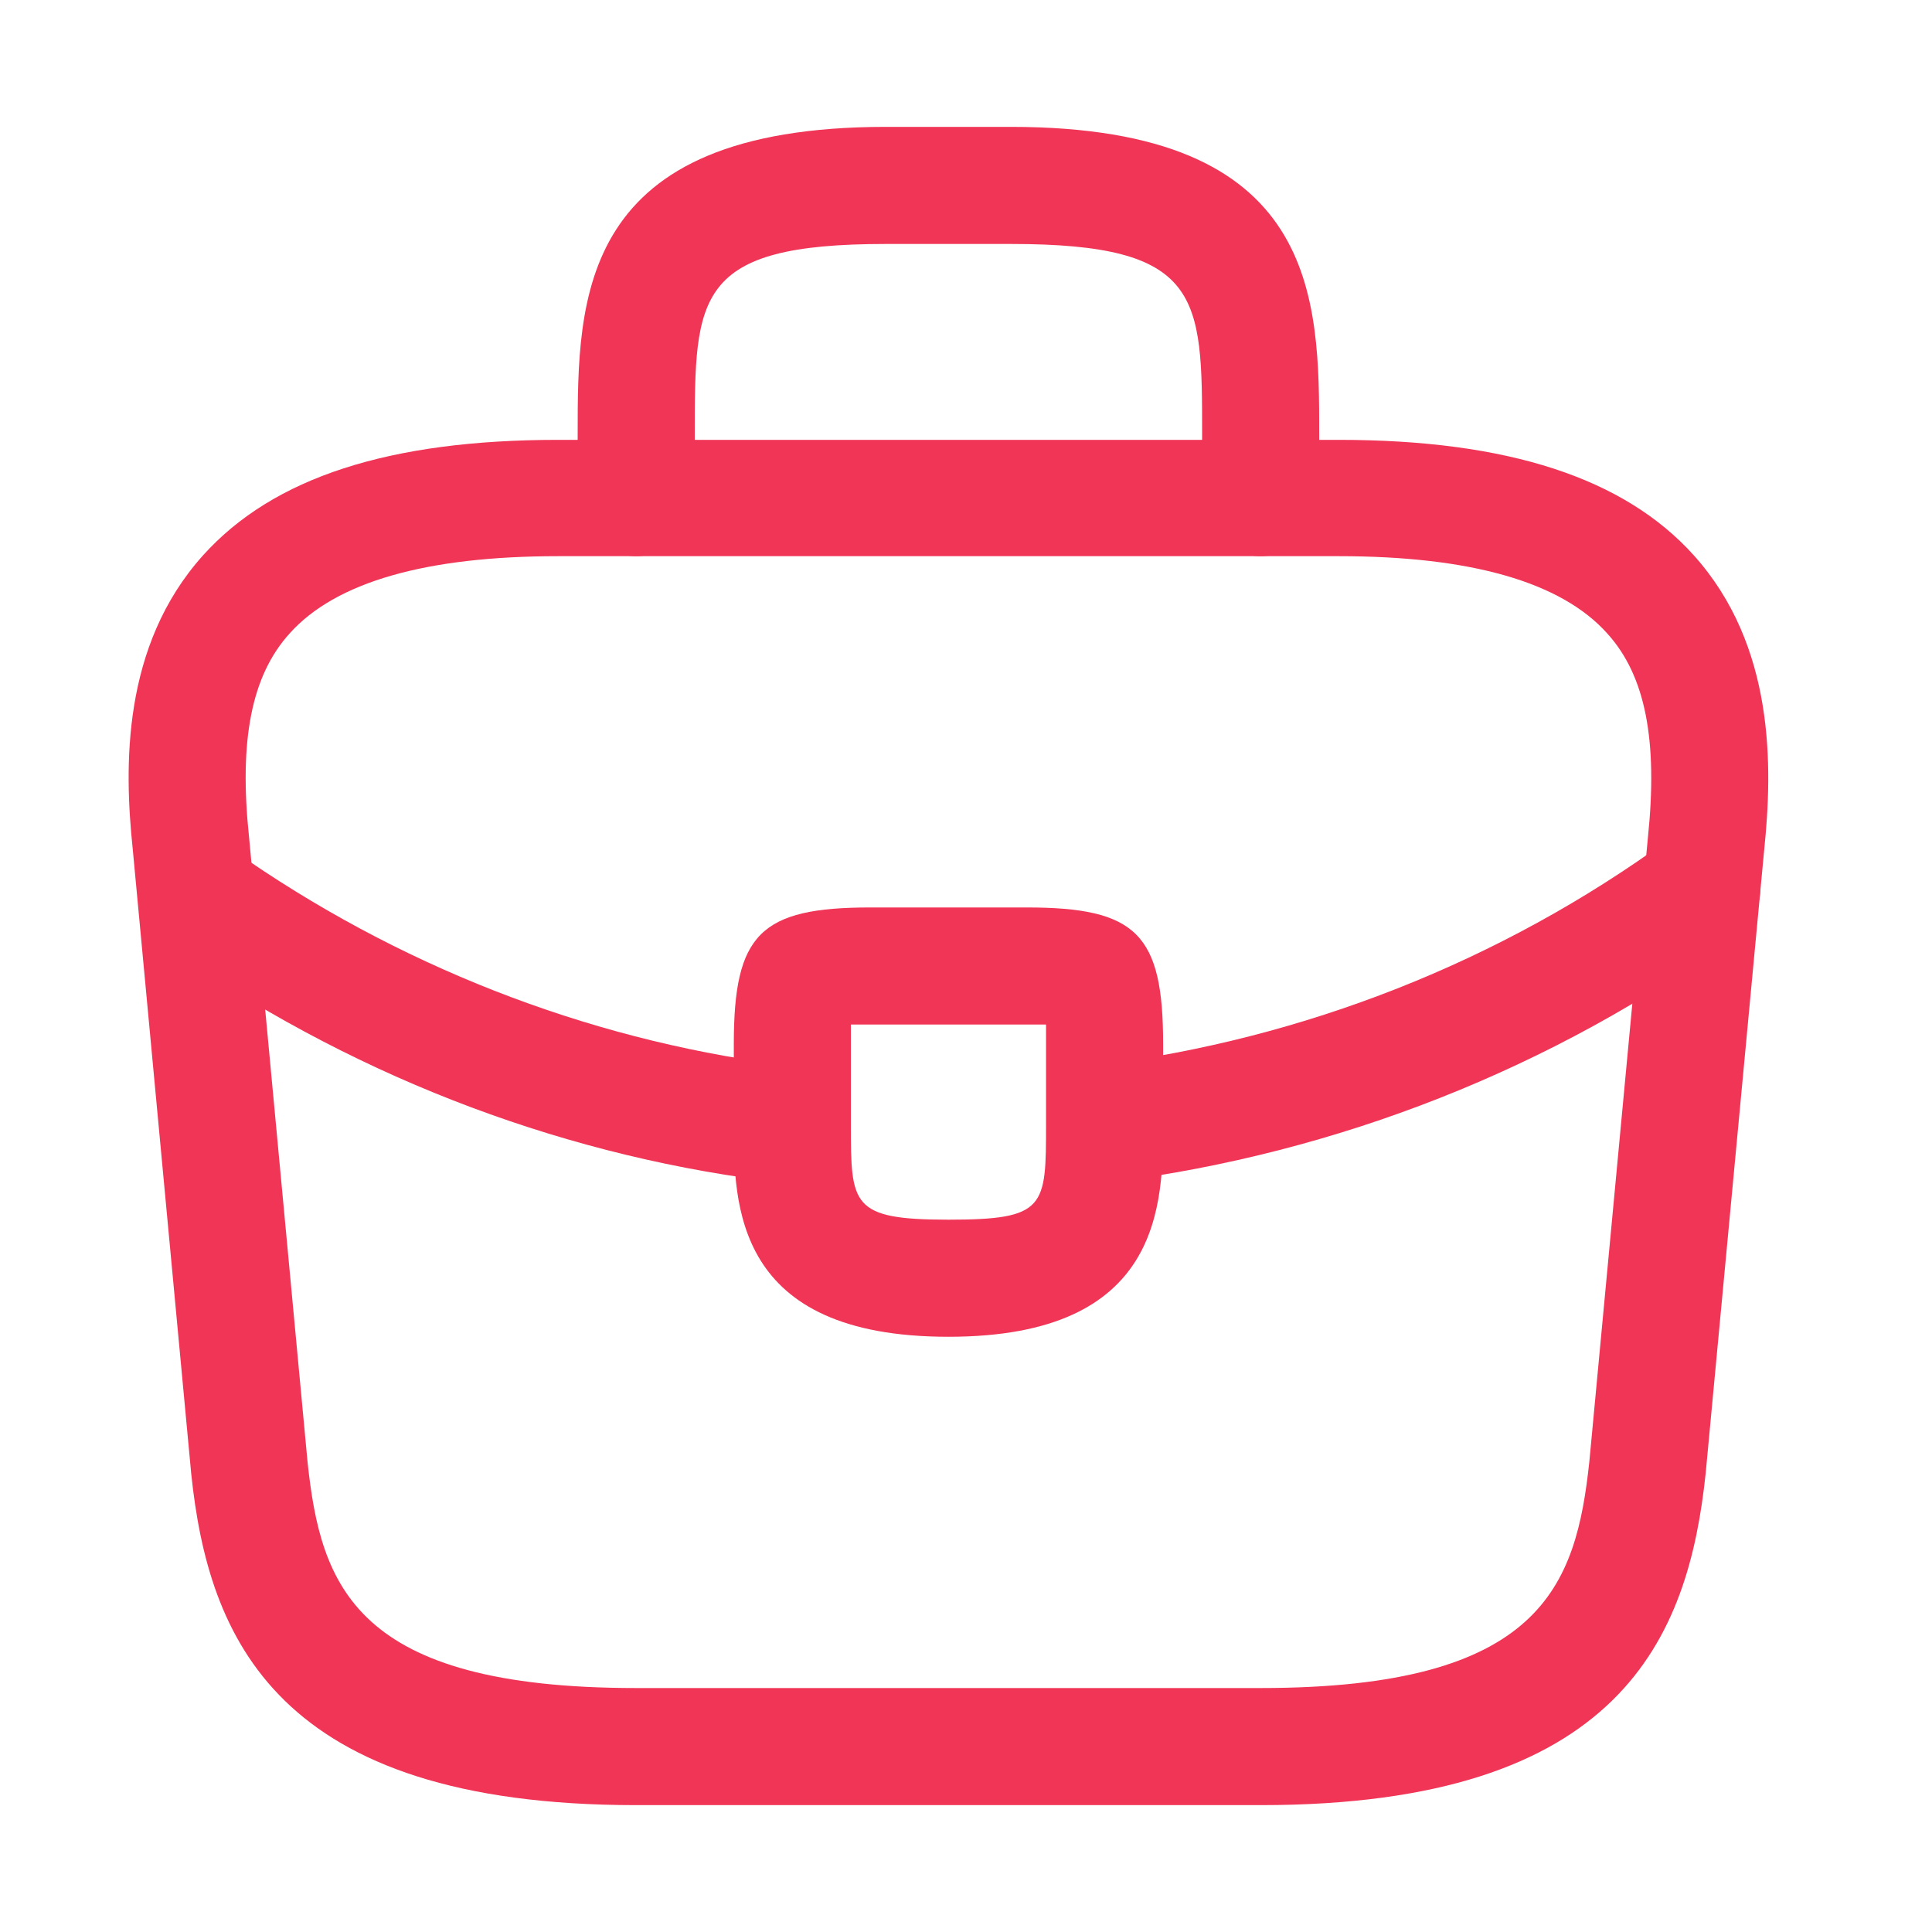
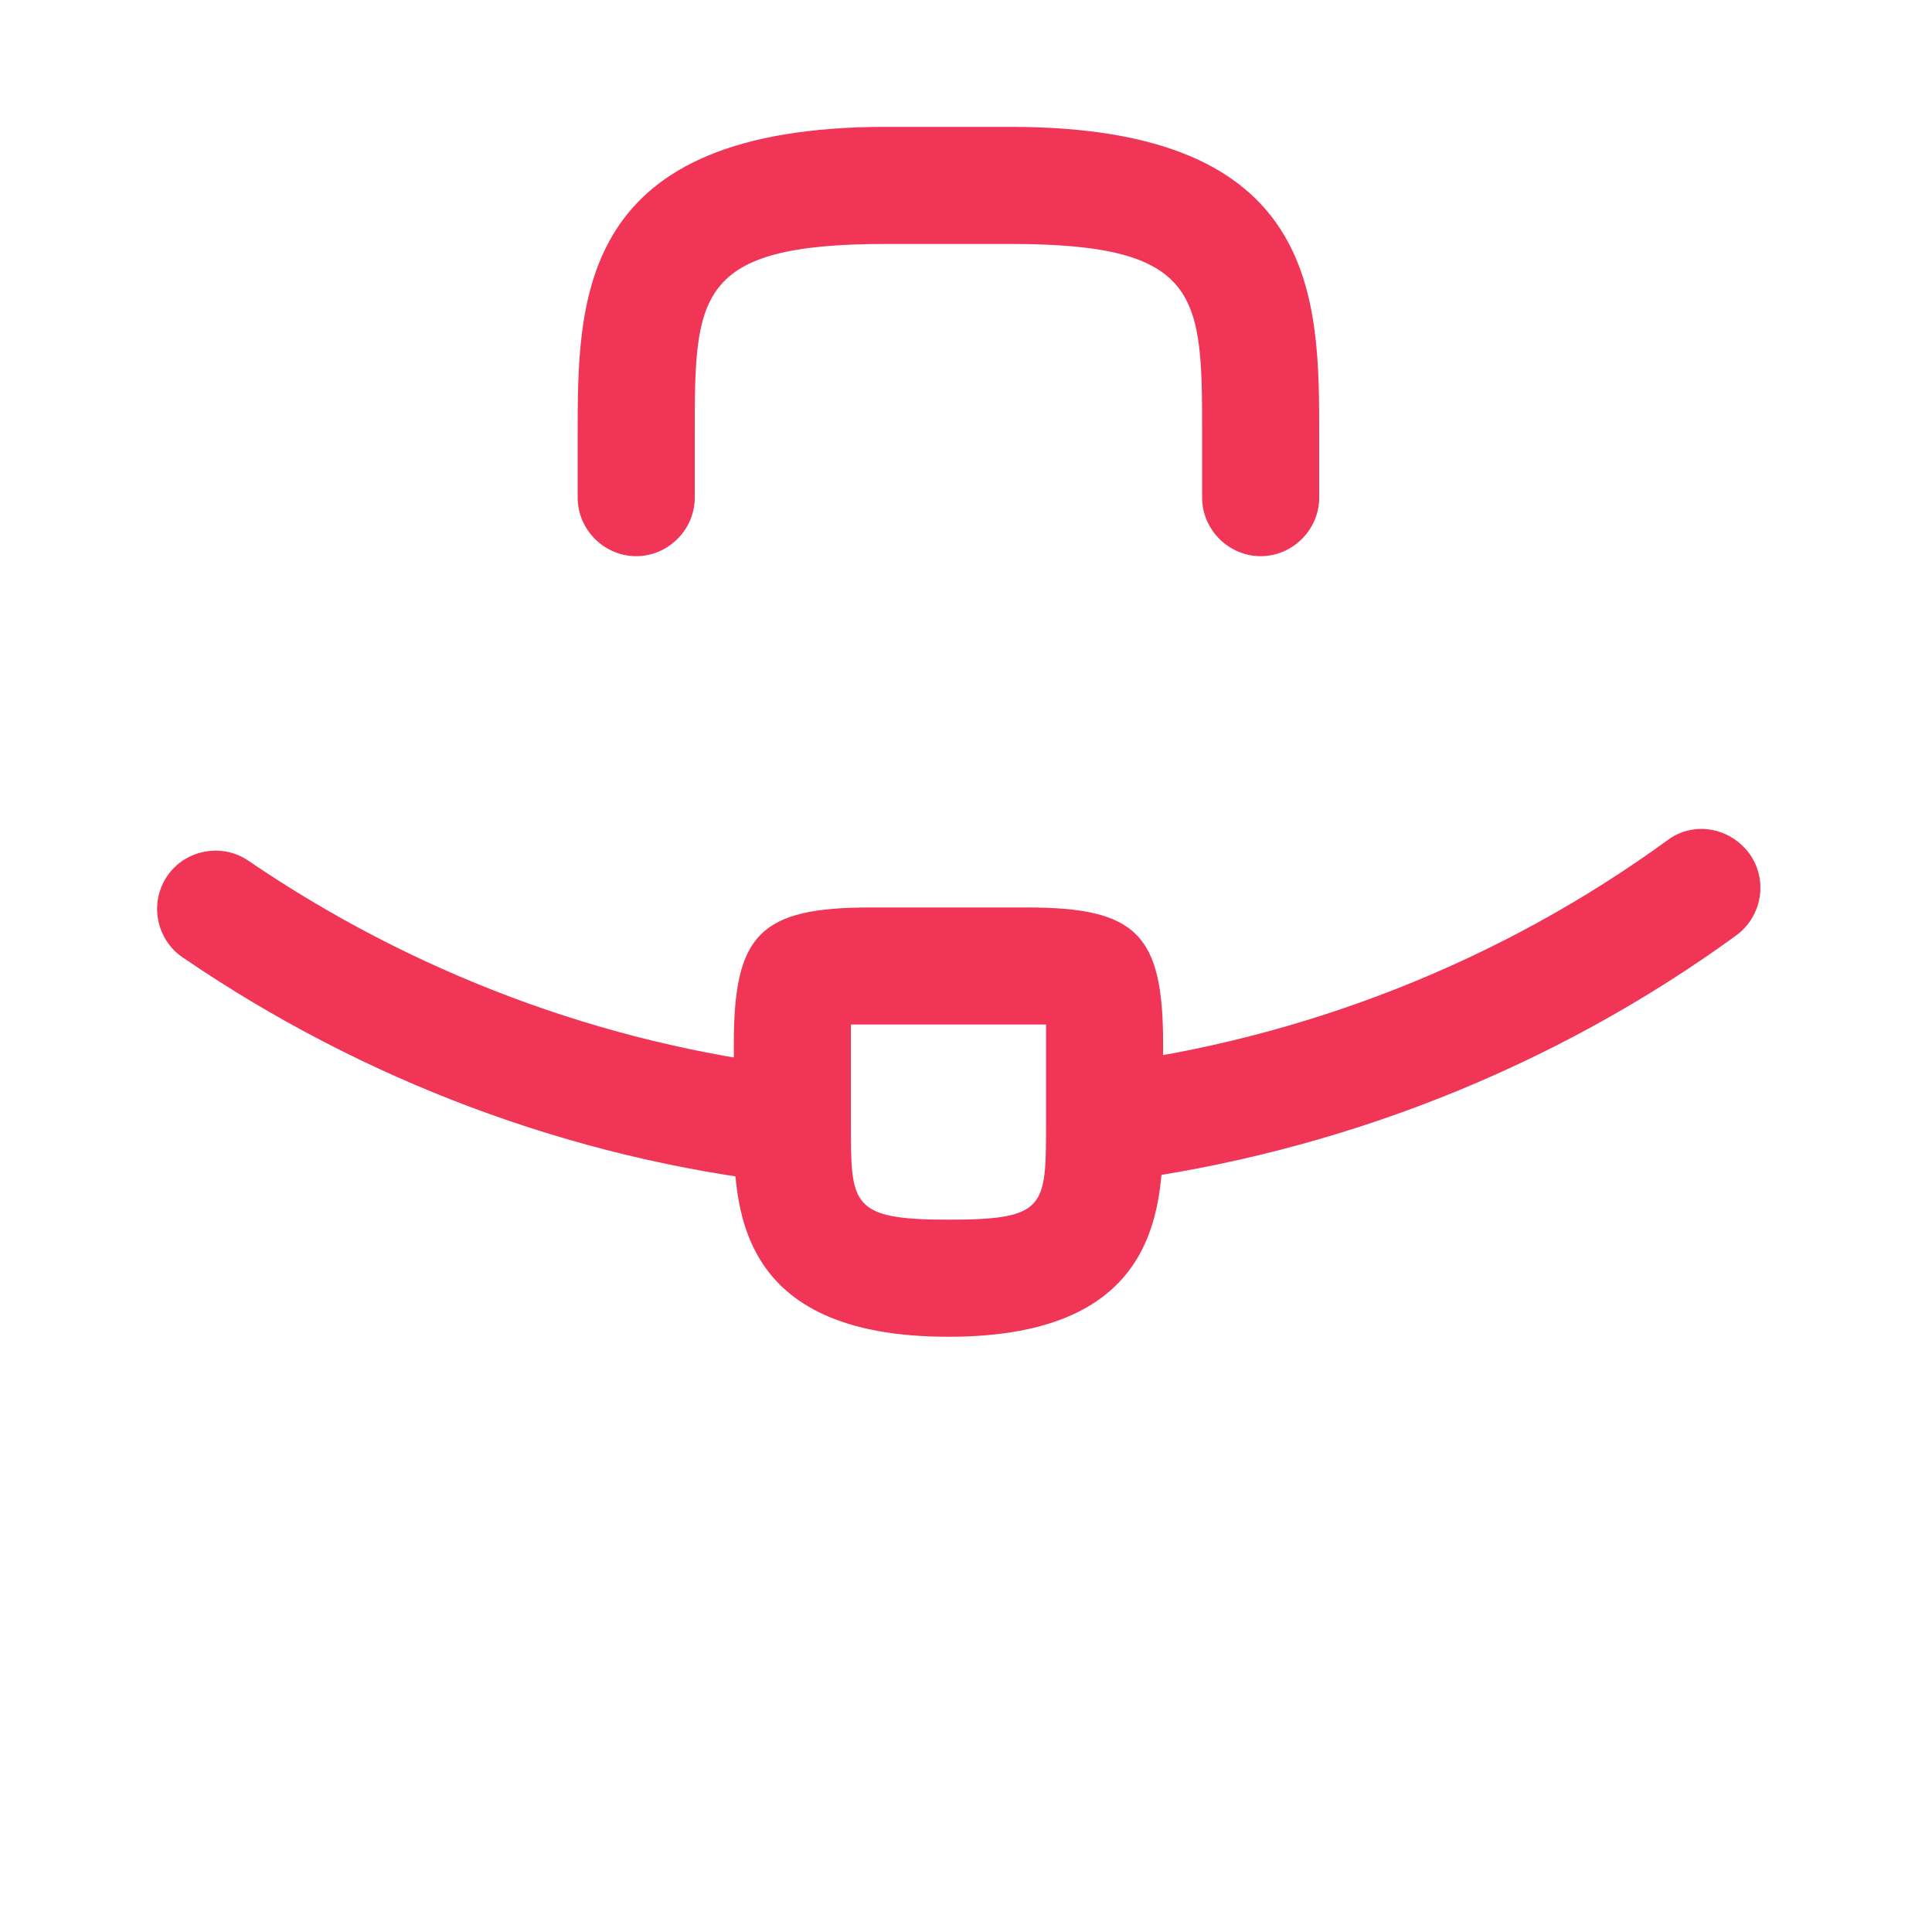
<svg xmlns="http://www.w3.org/2000/svg" width="33" height="33" viewBox="0 0 33 33" fill="none">
  <g id="vuesax/outline/briefcase">
    <g id="briefcase">
-       <path id="Vector" d="M21.534 30.833H10.867C4.707 30.833 3.56 27.967 3.267 25.18L2.267 14.5C2.12 13.1 2.08 11.033 3.467 9.487C4.667 8.153 6.654 7.513 9.534 7.513H22.867C25.76 7.513 27.747 8.167 28.933 9.487C30.32 11.033 30.28 13.1 30.134 14.513L29.134 25.167C28.84 27.967 27.694 30.833 21.534 30.833ZM9.534 9.5C7.28 9.5 5.734 9.94 4.947 10.82C4.294 11.54 4.08 12.647 4.254 14.3L5.254 24.98C5.48 27.087 6.054 28.833 10.867 28.833H21.534C26.334 28.833 26.92 27.087 27.147 24.967L28.147 14.313C28.32 12.647 28.107 11.54 27.453 10.82C26.667 9.94 25.12 9.5 22.867 9.5H9.534Z" fill="#F03556" />
      <path id="Vector_2" d="M21.533 9.5C20.987 9.5 20.533 9.047 20.533 8.5V7.433C20.533 5.06 20.533 4.167 17.267 4.167H15.133C11.867 4.167 11.867 5.06 11.867 7.433V8.5C11.867 9.047 11.413 9.5 10.867 9.5C10.32 9.5 9.867 9.047 9.867 8.5V7.433C9.867 5.087 9.867 2.167 15.133 2.167H17.267C22.533 2.167 22.533 5.087 22.533 7.433V8.5C22.533 9.047 22.08 9.5 21.533 9.5Z" fill="#F03556" />
      <path id="Vector_3" d="M16.2 22.833C12.534 22.833 12.534 20.567 12.534 19.207V17.833C12.534 15.953 12.987 15.5 14.867 15.5H17.534C19.414 15.5 19.867 15.953 19.867 17.833V19.167C19.867 20.553 19.867 22.833 16.2 22.833ZM14.534 17.5C14.534 17.607 14.534 17.727 14.534 17.833V19.207C14.534 20.58 14.534 20.833 16.2 20.833C17.867 20.833 17.867 20.62 17.867 19.193V17.833C17.867 17.727 17.867 17.607 17.867 17.5C17.76 17.5 17.64 17.5 17.534 17.5H14.867C14.76 17.5 14.64 17.5 14.534 17.5Z" fill="#F03556" />
      <path id="Vector_4" d="M18.867 20.193C18.373 20.193 17.933 19.82 17.88 19.313C17.813 18.767 18.2 18.26 18.747 18.193C22.267 17.753 25.64 16.42 28.48 14.353C28.92 14.02 29.547 14.127 29.88 14.58C30.2 15.02 30.107 15.647 29.653 15.98C26.533 18.247 22.853 19.7 18.987 20.193C18.947 20.193 18.907 20.193 18.867 20.193Z" fill="#F03556" />
-       <path id="Vector_5" d="M13.534 20.207C13.493 20.207 13.454 20.207 13.414 20.207C9.76 19.793 6.2 18.46 3.12 16.353C2.667 16.047 2.547 15.42 2.854 14.967C3.16 14.513 3.787 14.393 4.24 14.7C7.054 16.62 10.293 17.833 13.627 18.22C14.174 18.287 14.573 18.78 14.507 19.327C14.467 19.833 14.04 20.207 13.534 20.207Z" fill="#F03556" />
+       <path id="Vector_5" d="M13.534 20.207C13.493 20.207 13.454 20.207 13.414 20.207C9.76 19.793 6.2 18.46 3.12 16.353C2.667 16.047 2.547 15.42 2.854 14.967C3.16 14.513 3.787 14.393 4.24 14.7C7.054 16.62 10.293 17.833 13.627 18.22C14.174 18.287 14.573 18.78 14.507 19.327C14.467 19.833 14.04 20.207 13.534 20.207" fill="#F03556" />
    </g>
  </g>
</svg>